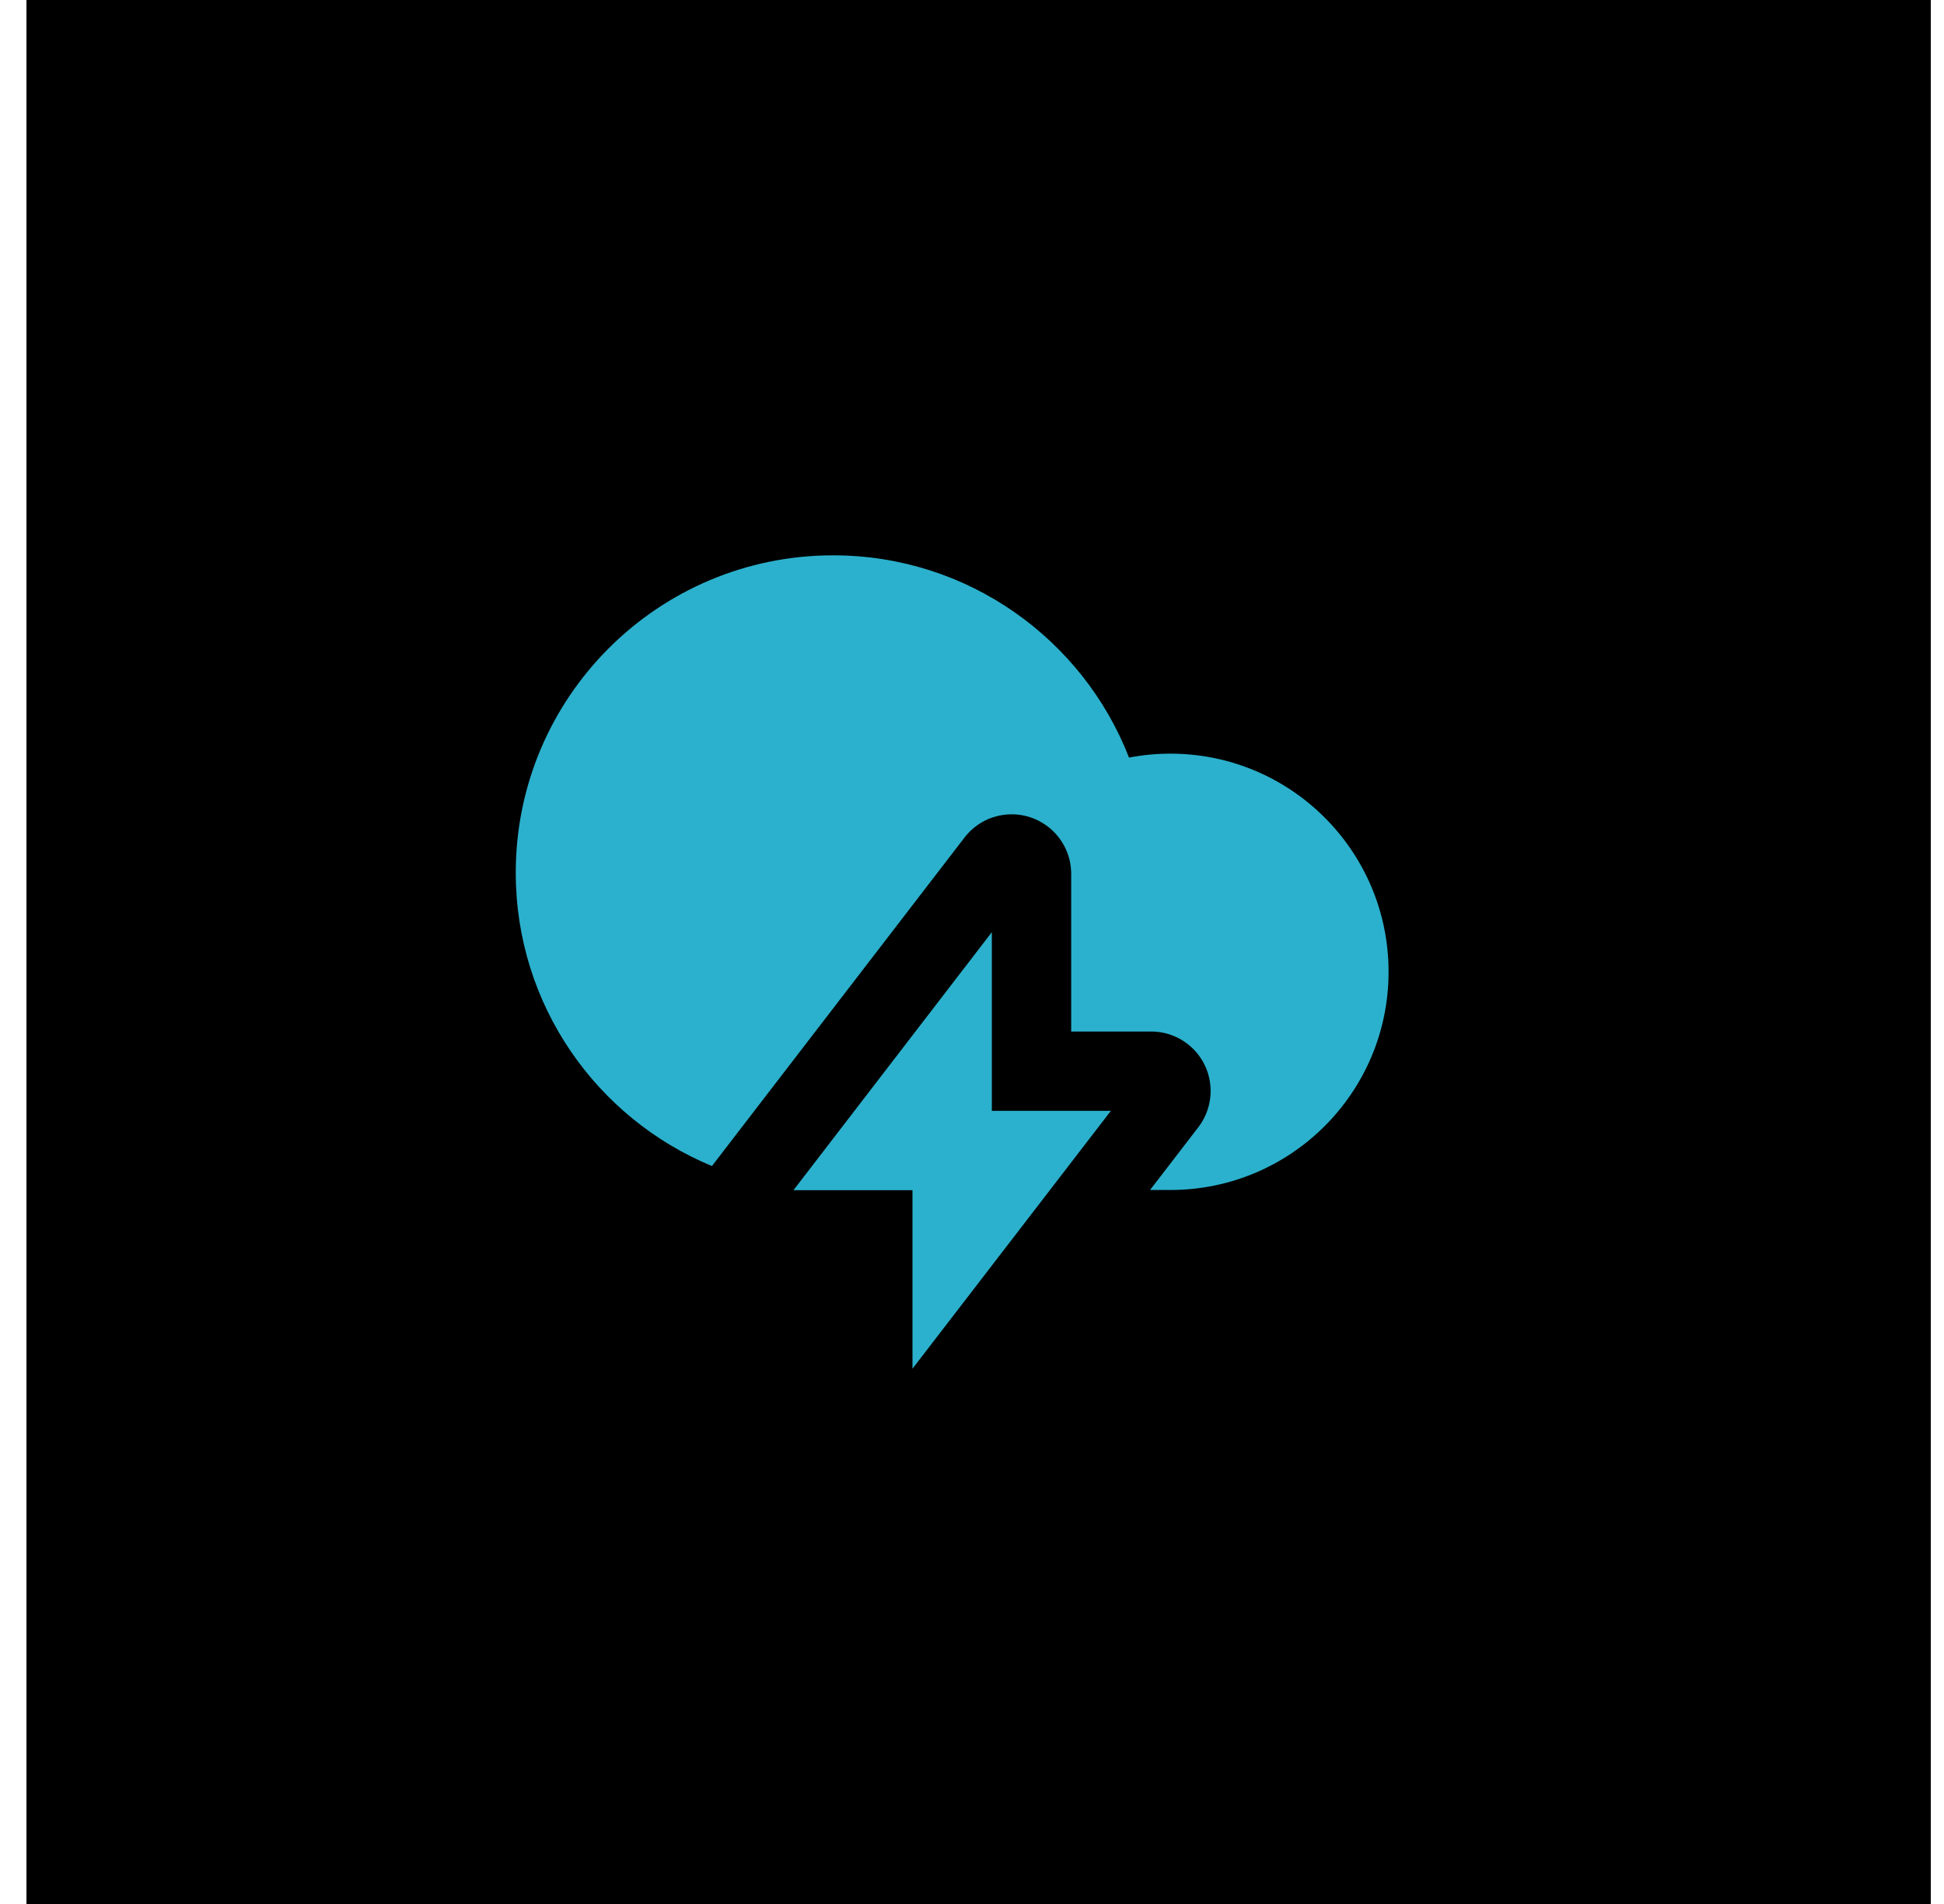
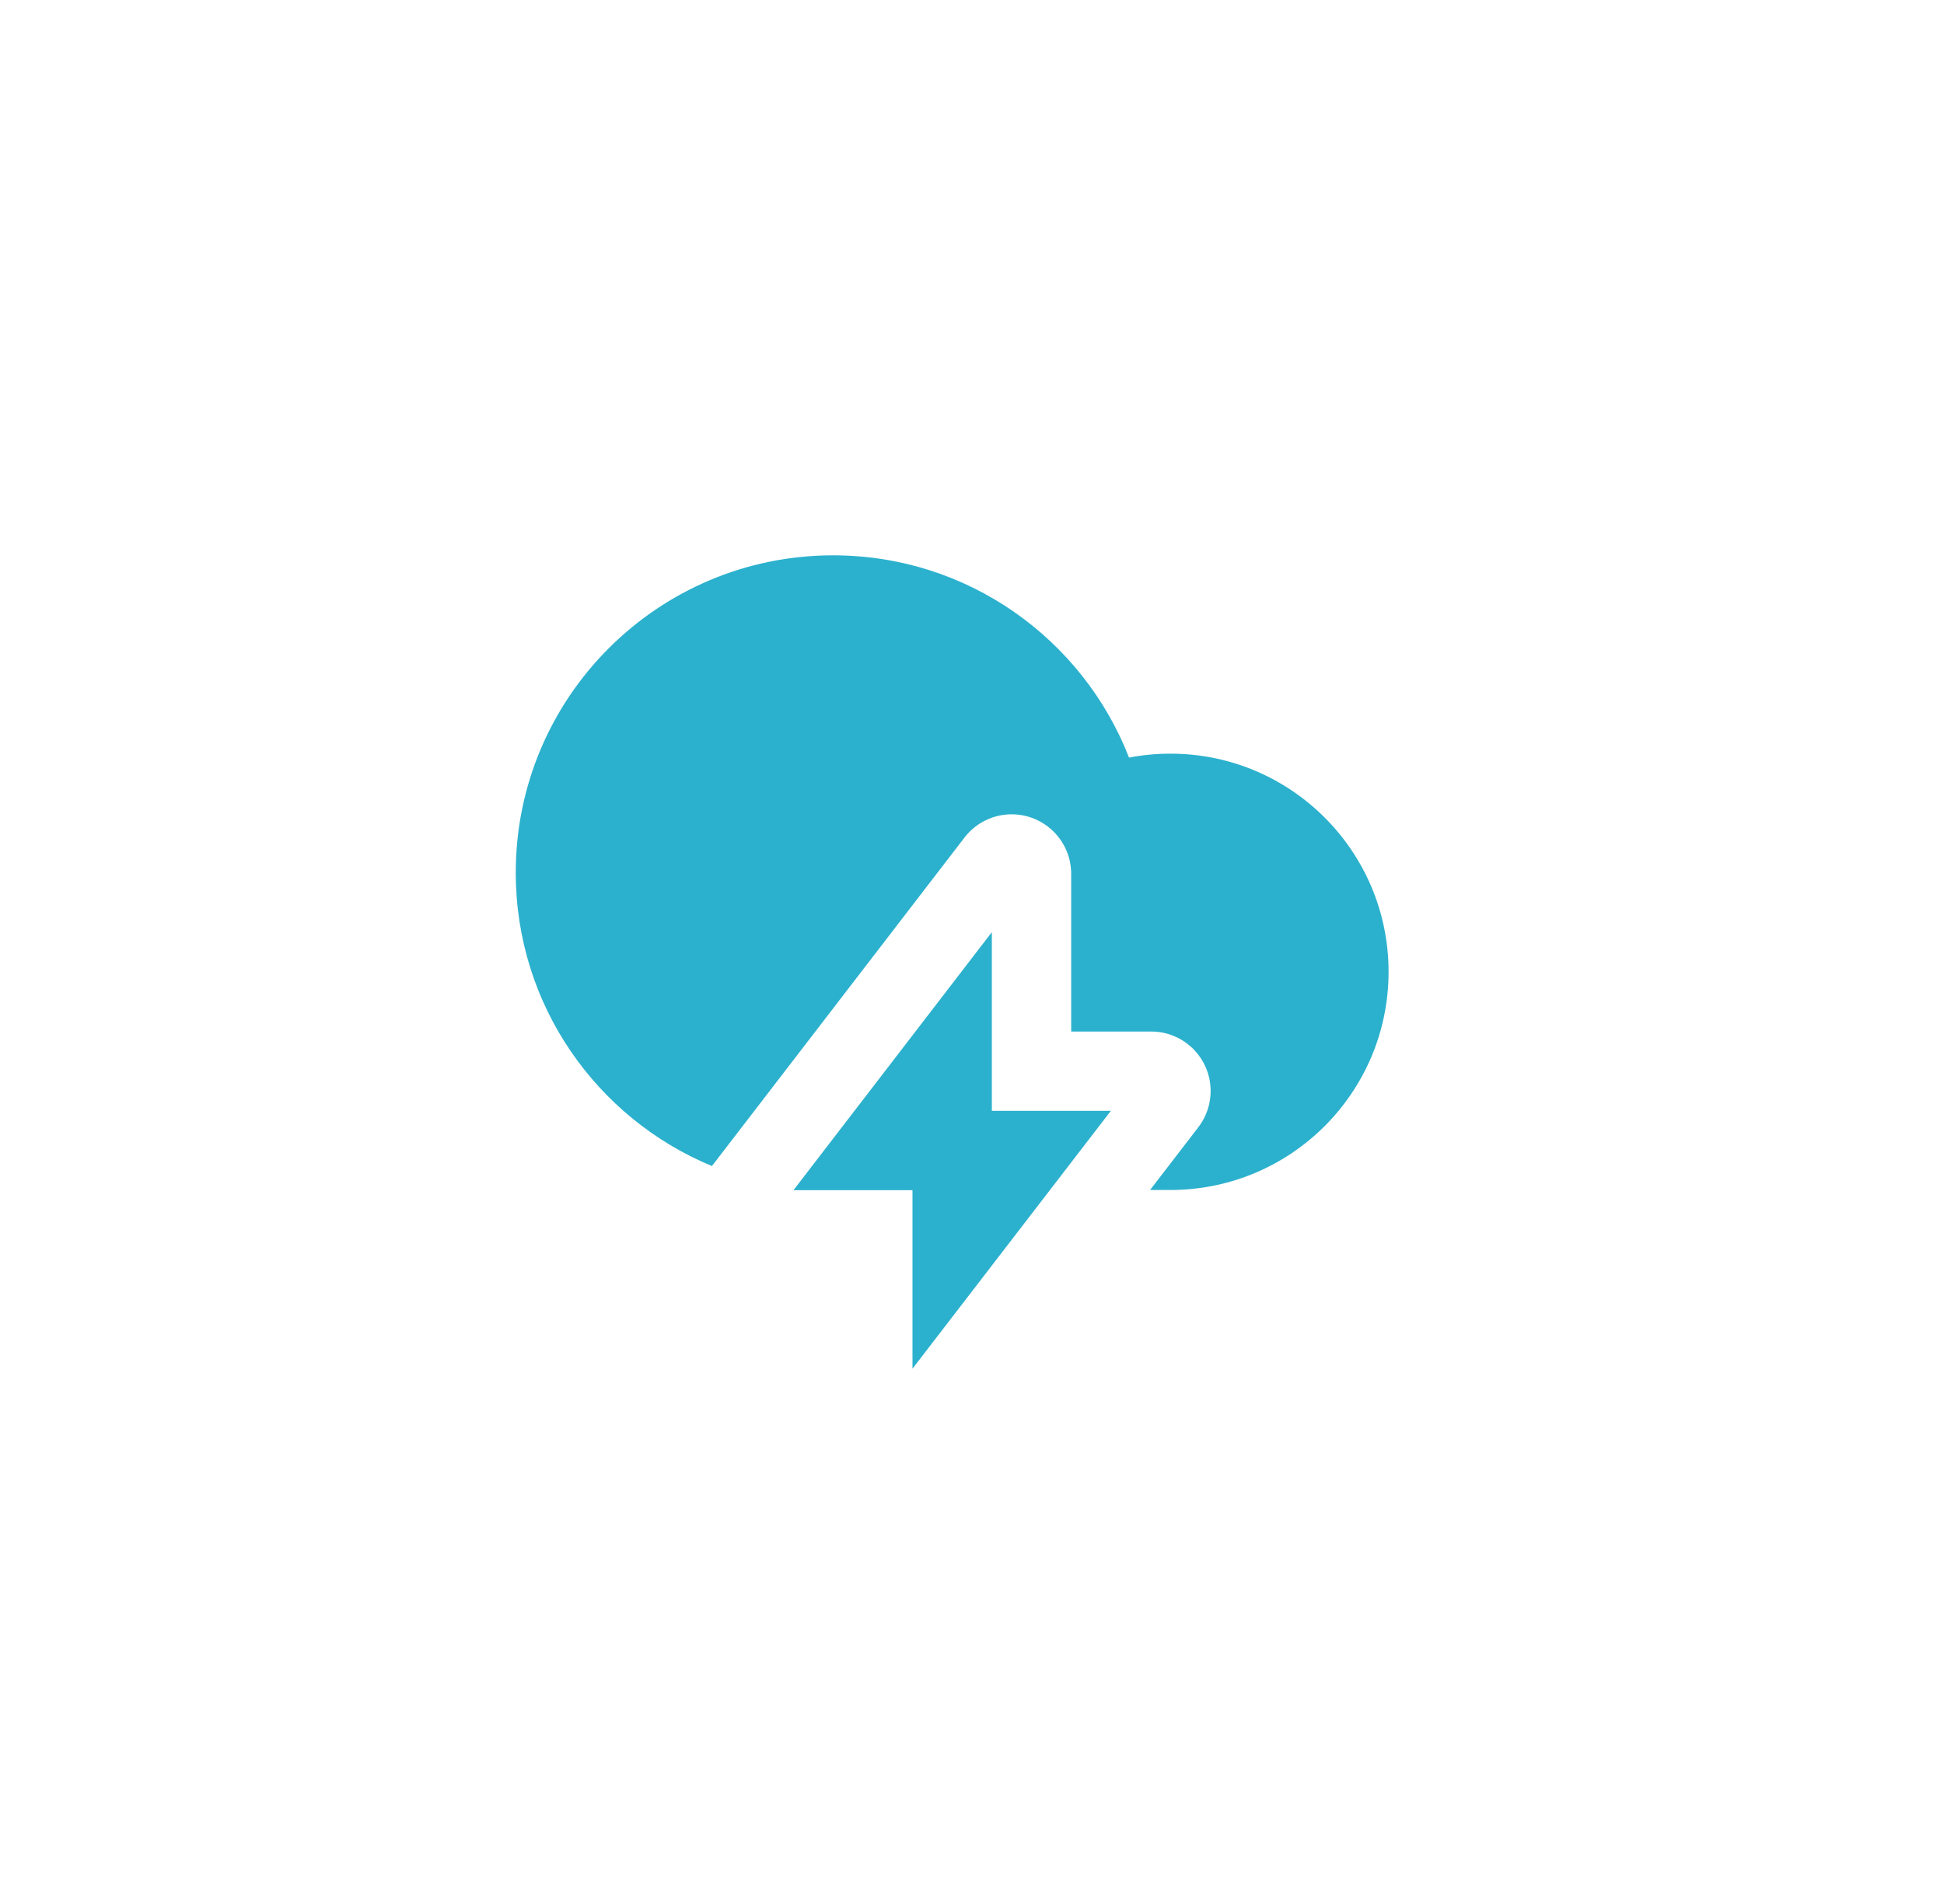
<svg xmlns="http://www.w3.org/2000/svg" width="49" height="48" viewBox="0 0 49 48" fill="none">
-   <rect width="48" height="48" transform="translate(0.667)" fill="black" />
-   <path d="M28.988 30L30.204 28.419C30.406 28.157 30.515 27.836 30.515 27.505C30.515 26.676 29.844 26.005 29.015 26.005H27V22.029C27 21.563 26.784 21.124 26.414 20.84C25.757 20.335 24.816 20.458 24.311 21.115L17.945 29.396C15.043 28.196 13 25.337 13 22C13 17.582 16.582 14 21 14C24.395 14 27.296 16.115 28.458 19.099C28.795 19.034 29.144 19 29.5 19C32.538 19 35 21.462 35 24.5C35 27.538 32.538 30 29.5 30H28.988ZM25 28.005H28L23 34.505V30.005H20L25 23.5V28.005Z" fill="#2BB1CD" />
+   <path d="M28.988 30L30.204 28.419C30.406 28.157 30.515 27.836 30.515 27.505C30.515 26.676 29.844 26.005 29.015 26.005H27V22.029C27 21.563 26.784 21.124 26.414 20.84C25.757 20.335 24.816 20.458 24.311 21.115L17.945 29.396C15.043 28.196 13 25.337 13 22C13 17.582 16.582 14 21 14C24.395 14 27.296 16.115 28.458 19.099C28.795 19.034 29.144 19 29.5 19C32.538 19 35 21.462 35 24.5C35 27.538 32.538 30 29.5 30H28.988ZM25 28.005H28L23 34.505V30.005H20L25 23.5V28.005" fill="#2BB1CD" />
</svg>